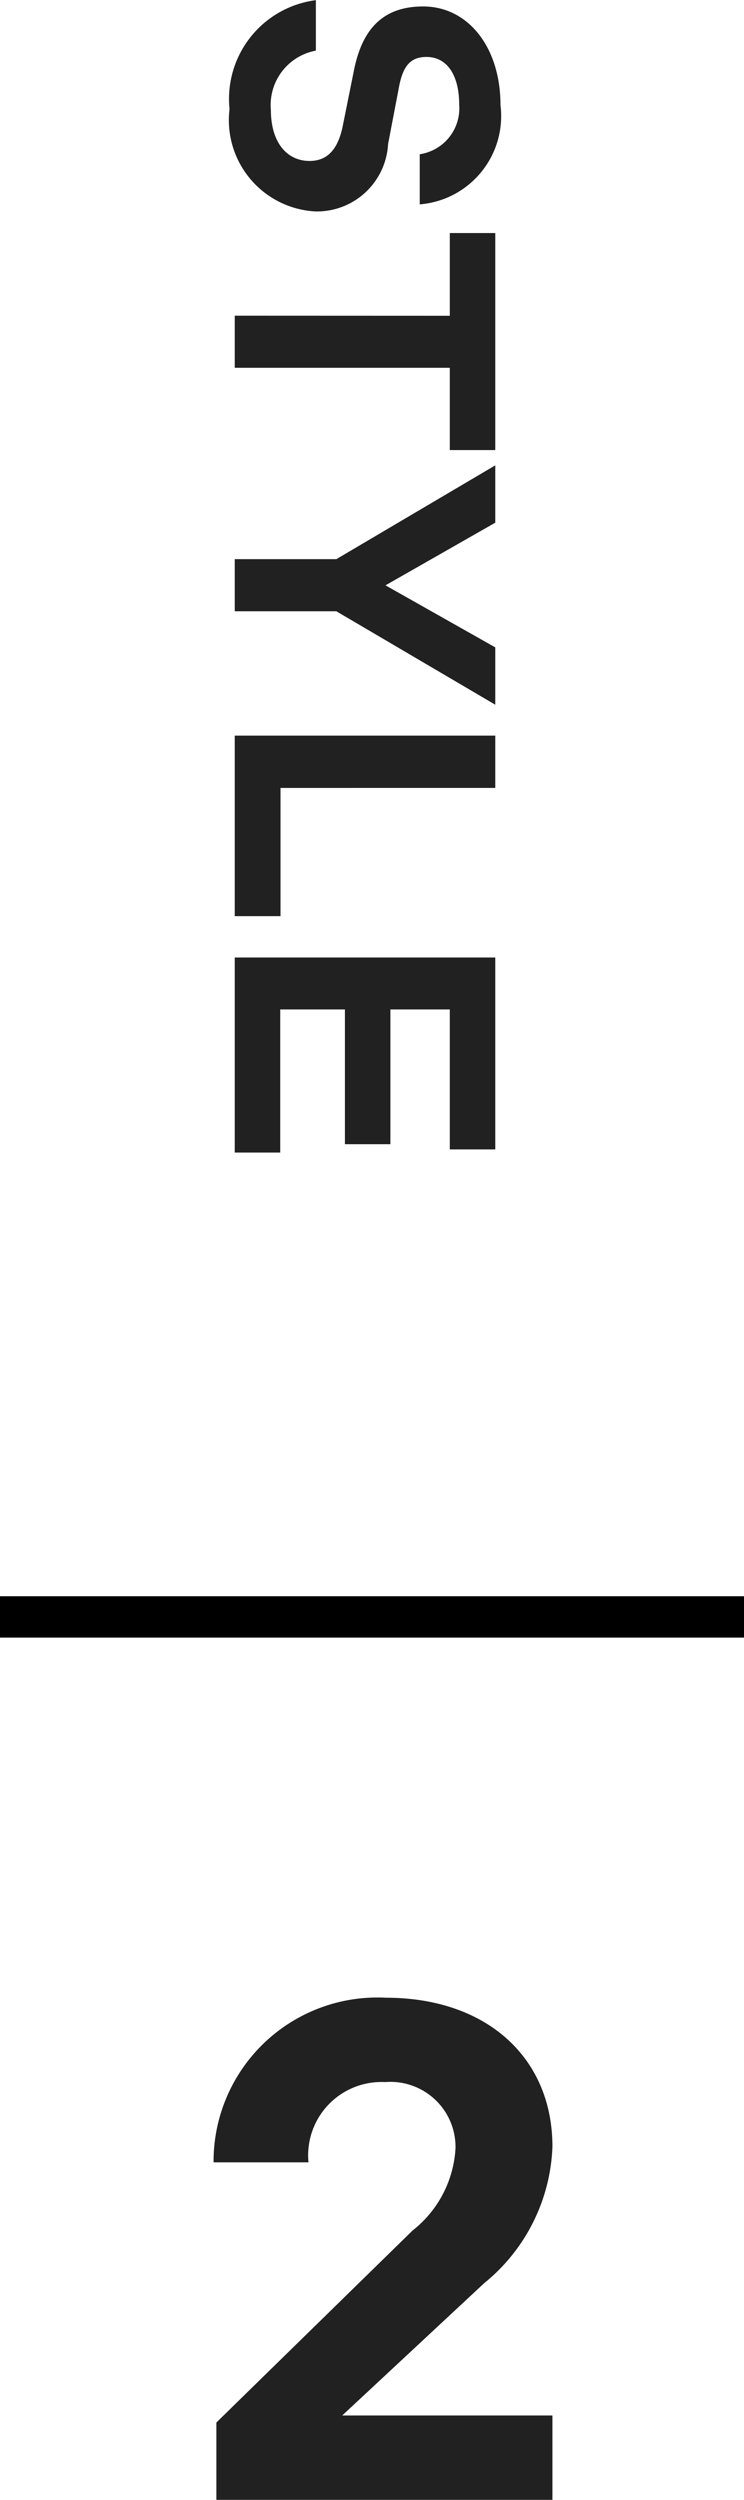
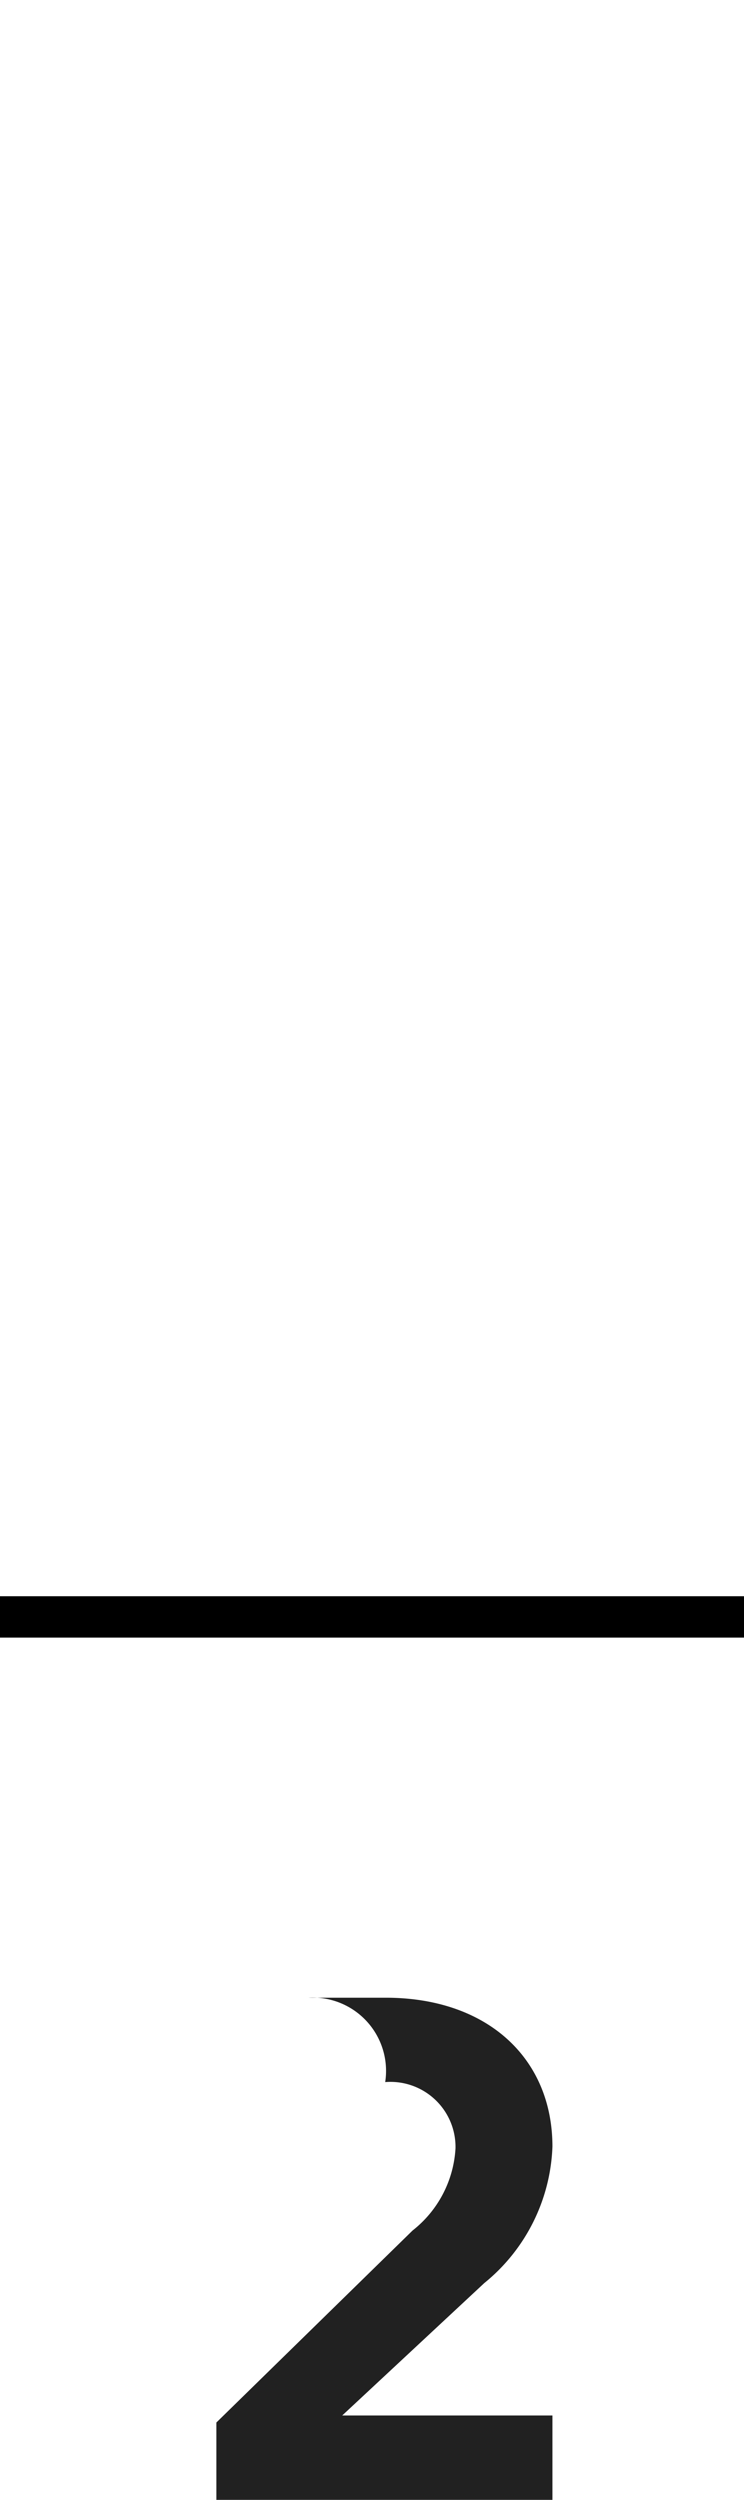
<svg xmlns="http://www.w3.org/2000/svg" width="17.99" height="60.436" viewBox="0 0 17.99 60.436">
  <g id="グループ_3634" data-name="グループ 3634" transform="translate(0 -0.396)">
-     <path id="パス_14469" data-name="パス 14469" d="M3.033.126A2.211,2.211,0,0,0,5.508-1.953,1.724,1.724,0,0,0,3.879-3.708l-1.413-.27c-.495-.1-.693-.288-.693-.657,0-.513.459-.792,1.152-.792a1.123,1.123,0,0,1,1.2.954H5.337a2.142,2.142,0,0,0-2.4-1.953c-1.4,0-2.385.783-2.385,1.872,0,.972.549,1.476,1.557,1.674l1.341.27c.567.117.837.378.837.8,0,.558-.459.936-1.233.936A1.337,1.337,0,0,1,1.62-1.962H.4A2.407,2.407,0,0,0,3.033.126ZM8.028,0h1.26V-5.2h1.989V-6.3H6.03v1.1h2Zm5.886,0h1.26V-2.457L17.433-6.3H16.047l-1.5,2.655L13.032-6.3H11.646l2.268,3.843ZM18.18,0h4.365V-1.107h-3.1V-6.3H18.18Zm5.364,0H28.26V-1.1H24.8V-2.664h3.258v-1.1H24.8V-5.2h3.384V-6.3H23.544Z" transform="translate(5.676 0) rotate(90)" fill="#212121" />
-     <path id="パス_14468" data-name="パス 14468" d="M.918,0H9.044V-2.04H3.961l3.434-3.2a4.454,4.454,0,0,0,1.649-3.3c0-2.142-1.581-3.6-4.029-3.6A3.962,3.962,0,0,0,.85-8.16H3.145A1.773,1.773,0,0,1,5-10.1,1.573,1.573,0,0,1,6.7-8.5,2.72,2.72,0,0,1,5.661-6.511L.918-1.87Z" transform="translate(4.314 60.832)" fill="#212121" />
+     <path id="パス_14468" data-name="パス 14468" d="M.918,0H9.044V-2.04H3.961l3.434-3.2a4.454,4.454,0,0,0,1.649-3.3c0-2.142-1.581-3.6-4.029-3.6H3.145A1.773,1.773,0,0,1,5-10.1,1.573,1.573,0,0,1,6.7-8.5,2.72,2.72,0,0,1,5.661-6.511L.918-1.87Z" transform="translate(4.314 60.832)" fill="#212121" />
    <path id="パス_14174" data-name="パス 14174" d="M0,0H17.99" transform="translate(0 39.486)" fill="#212121" stroke="#000" stroke-width="1" />
  </g>
</svg>